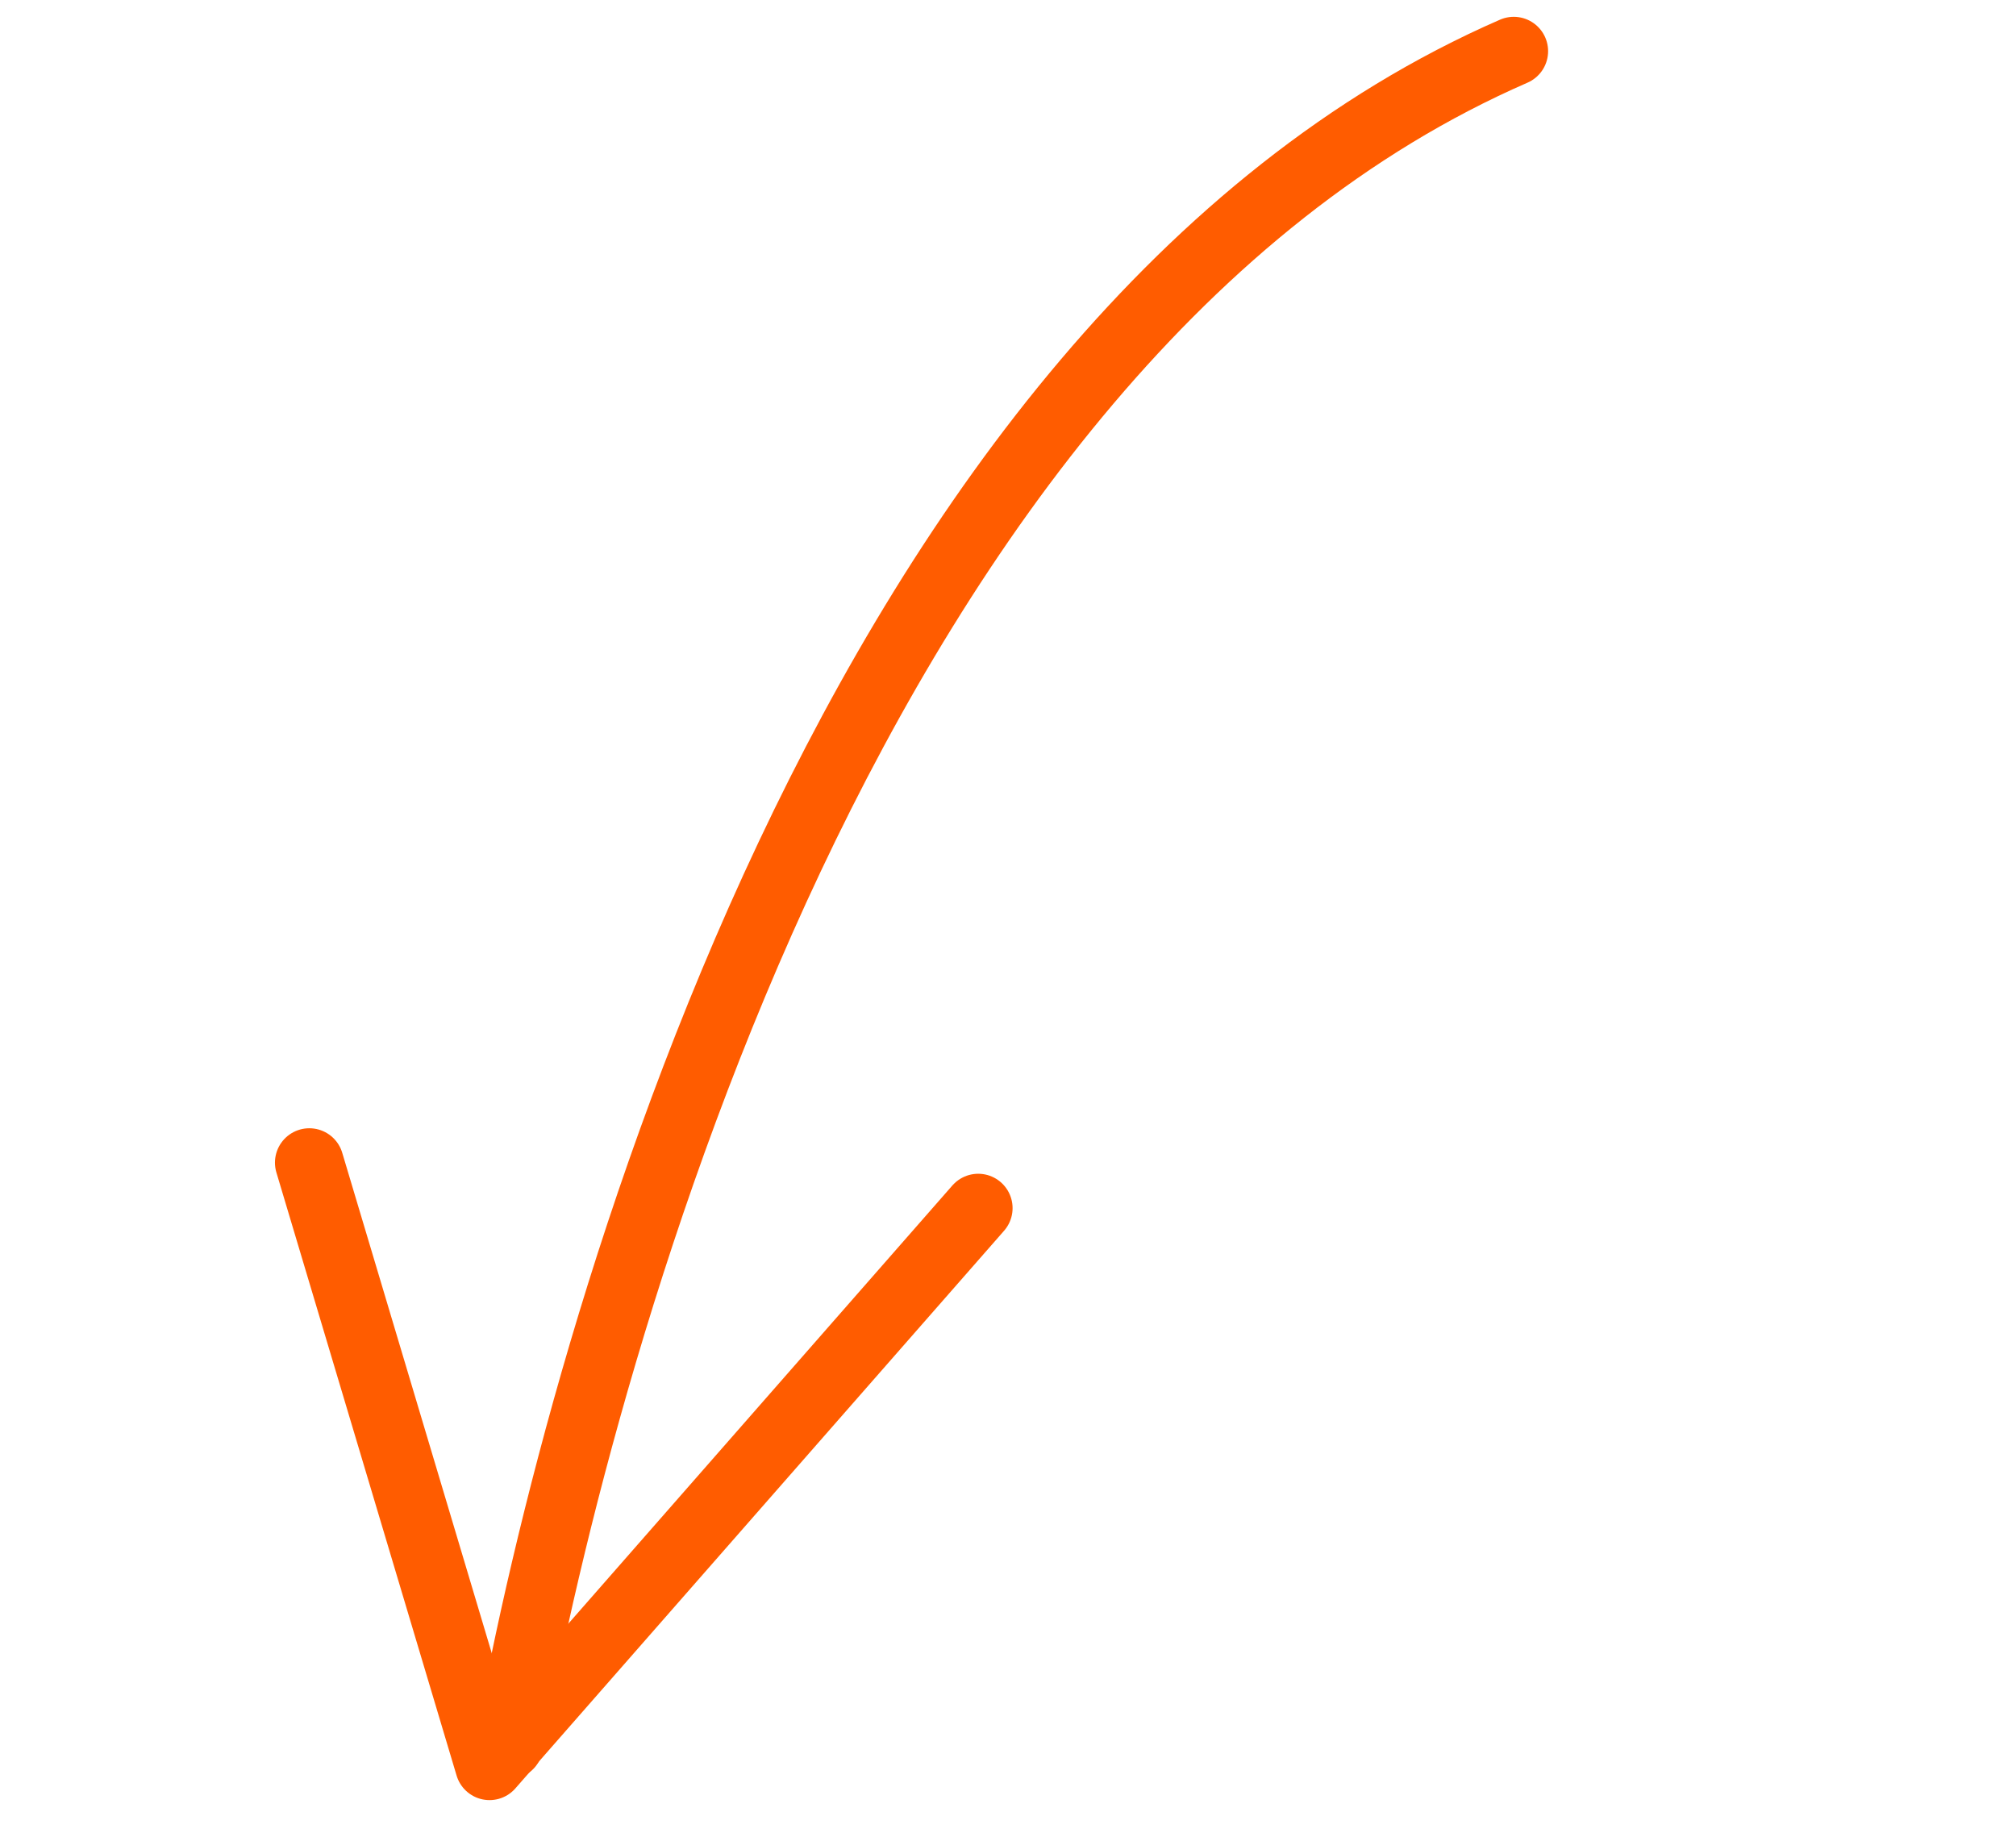
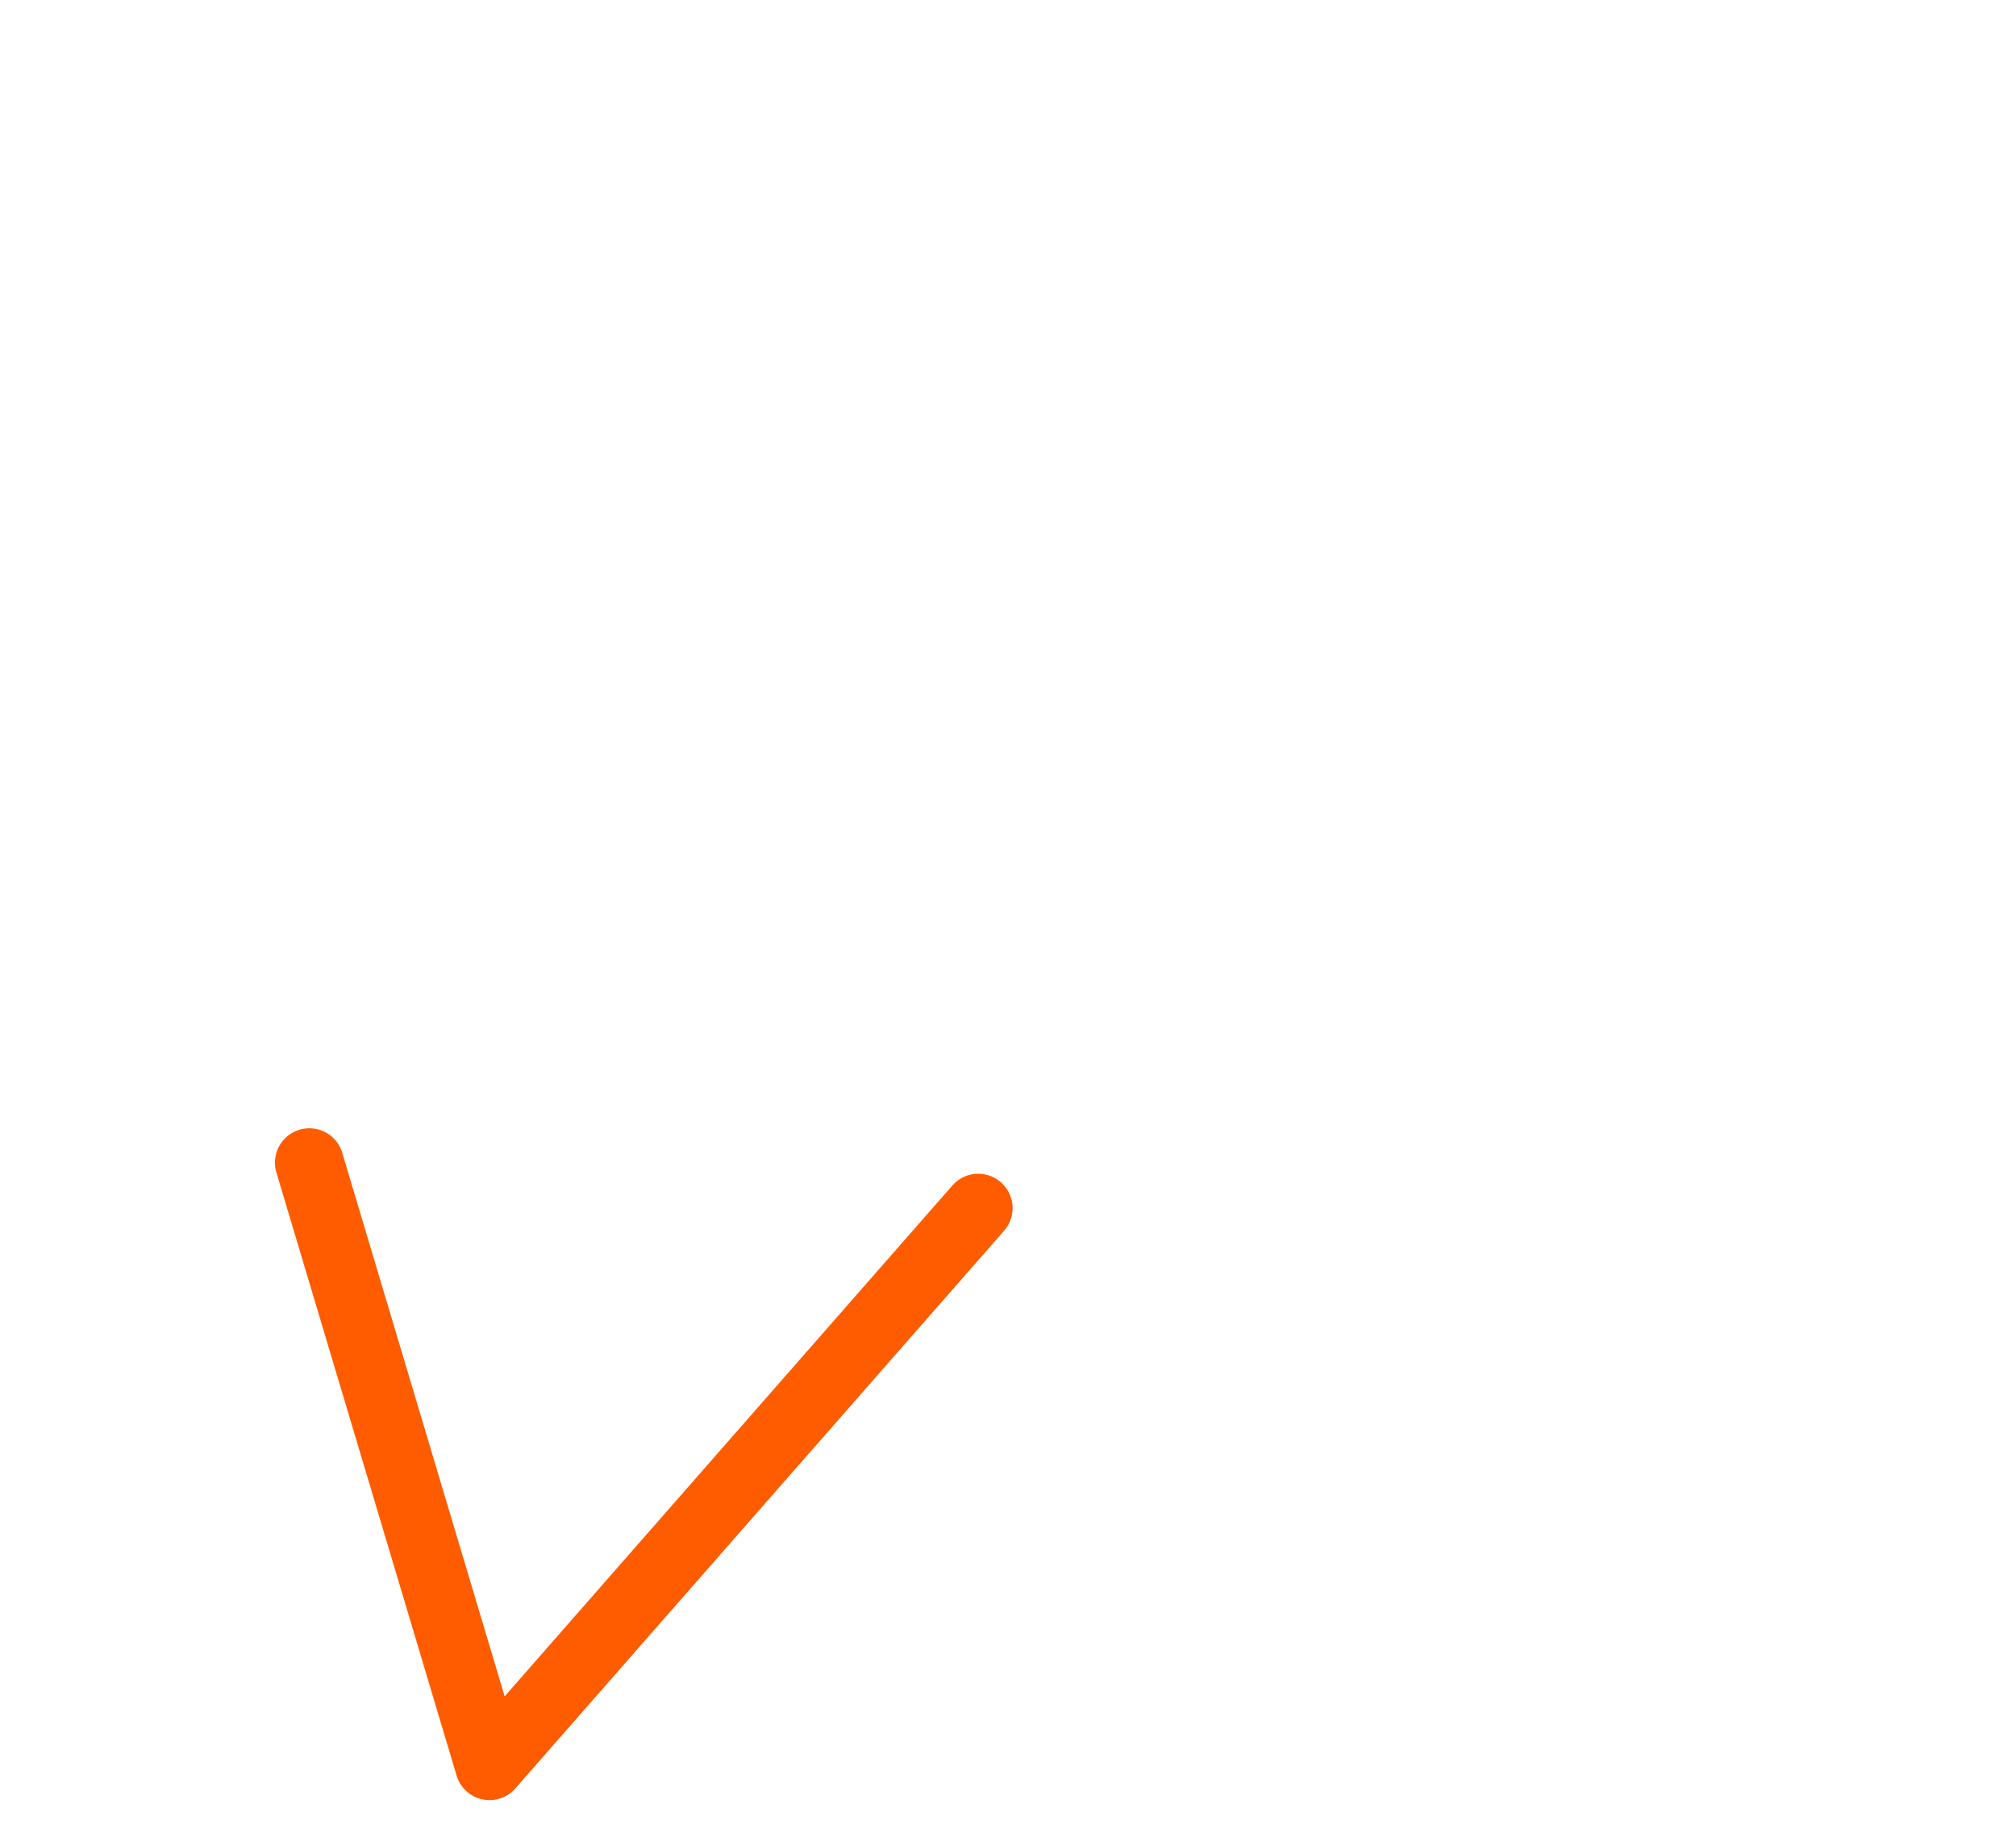
<svg xmlns="http://www.w3.org/2000/svg" width="44" height="40" viewBox="0 0 44 40" fill="none">
  <path d="M6.751 25.374L10.684 38.537L21.35 26.367" stroke="#FF5C00" stroke-width="1.5" stroke-miterlimit="10" stroke-linecap="round" stroke-linejoin="round" />
-   <path d="M11.105 38.081C12.683 29.368 18.562 7.428 33.038 1.117" stroke="#FF5C00" stroke-width="1.5" stroke-miterlimit="10" stroke-linecap="round" stroke-linejoin="round" />
</svg>